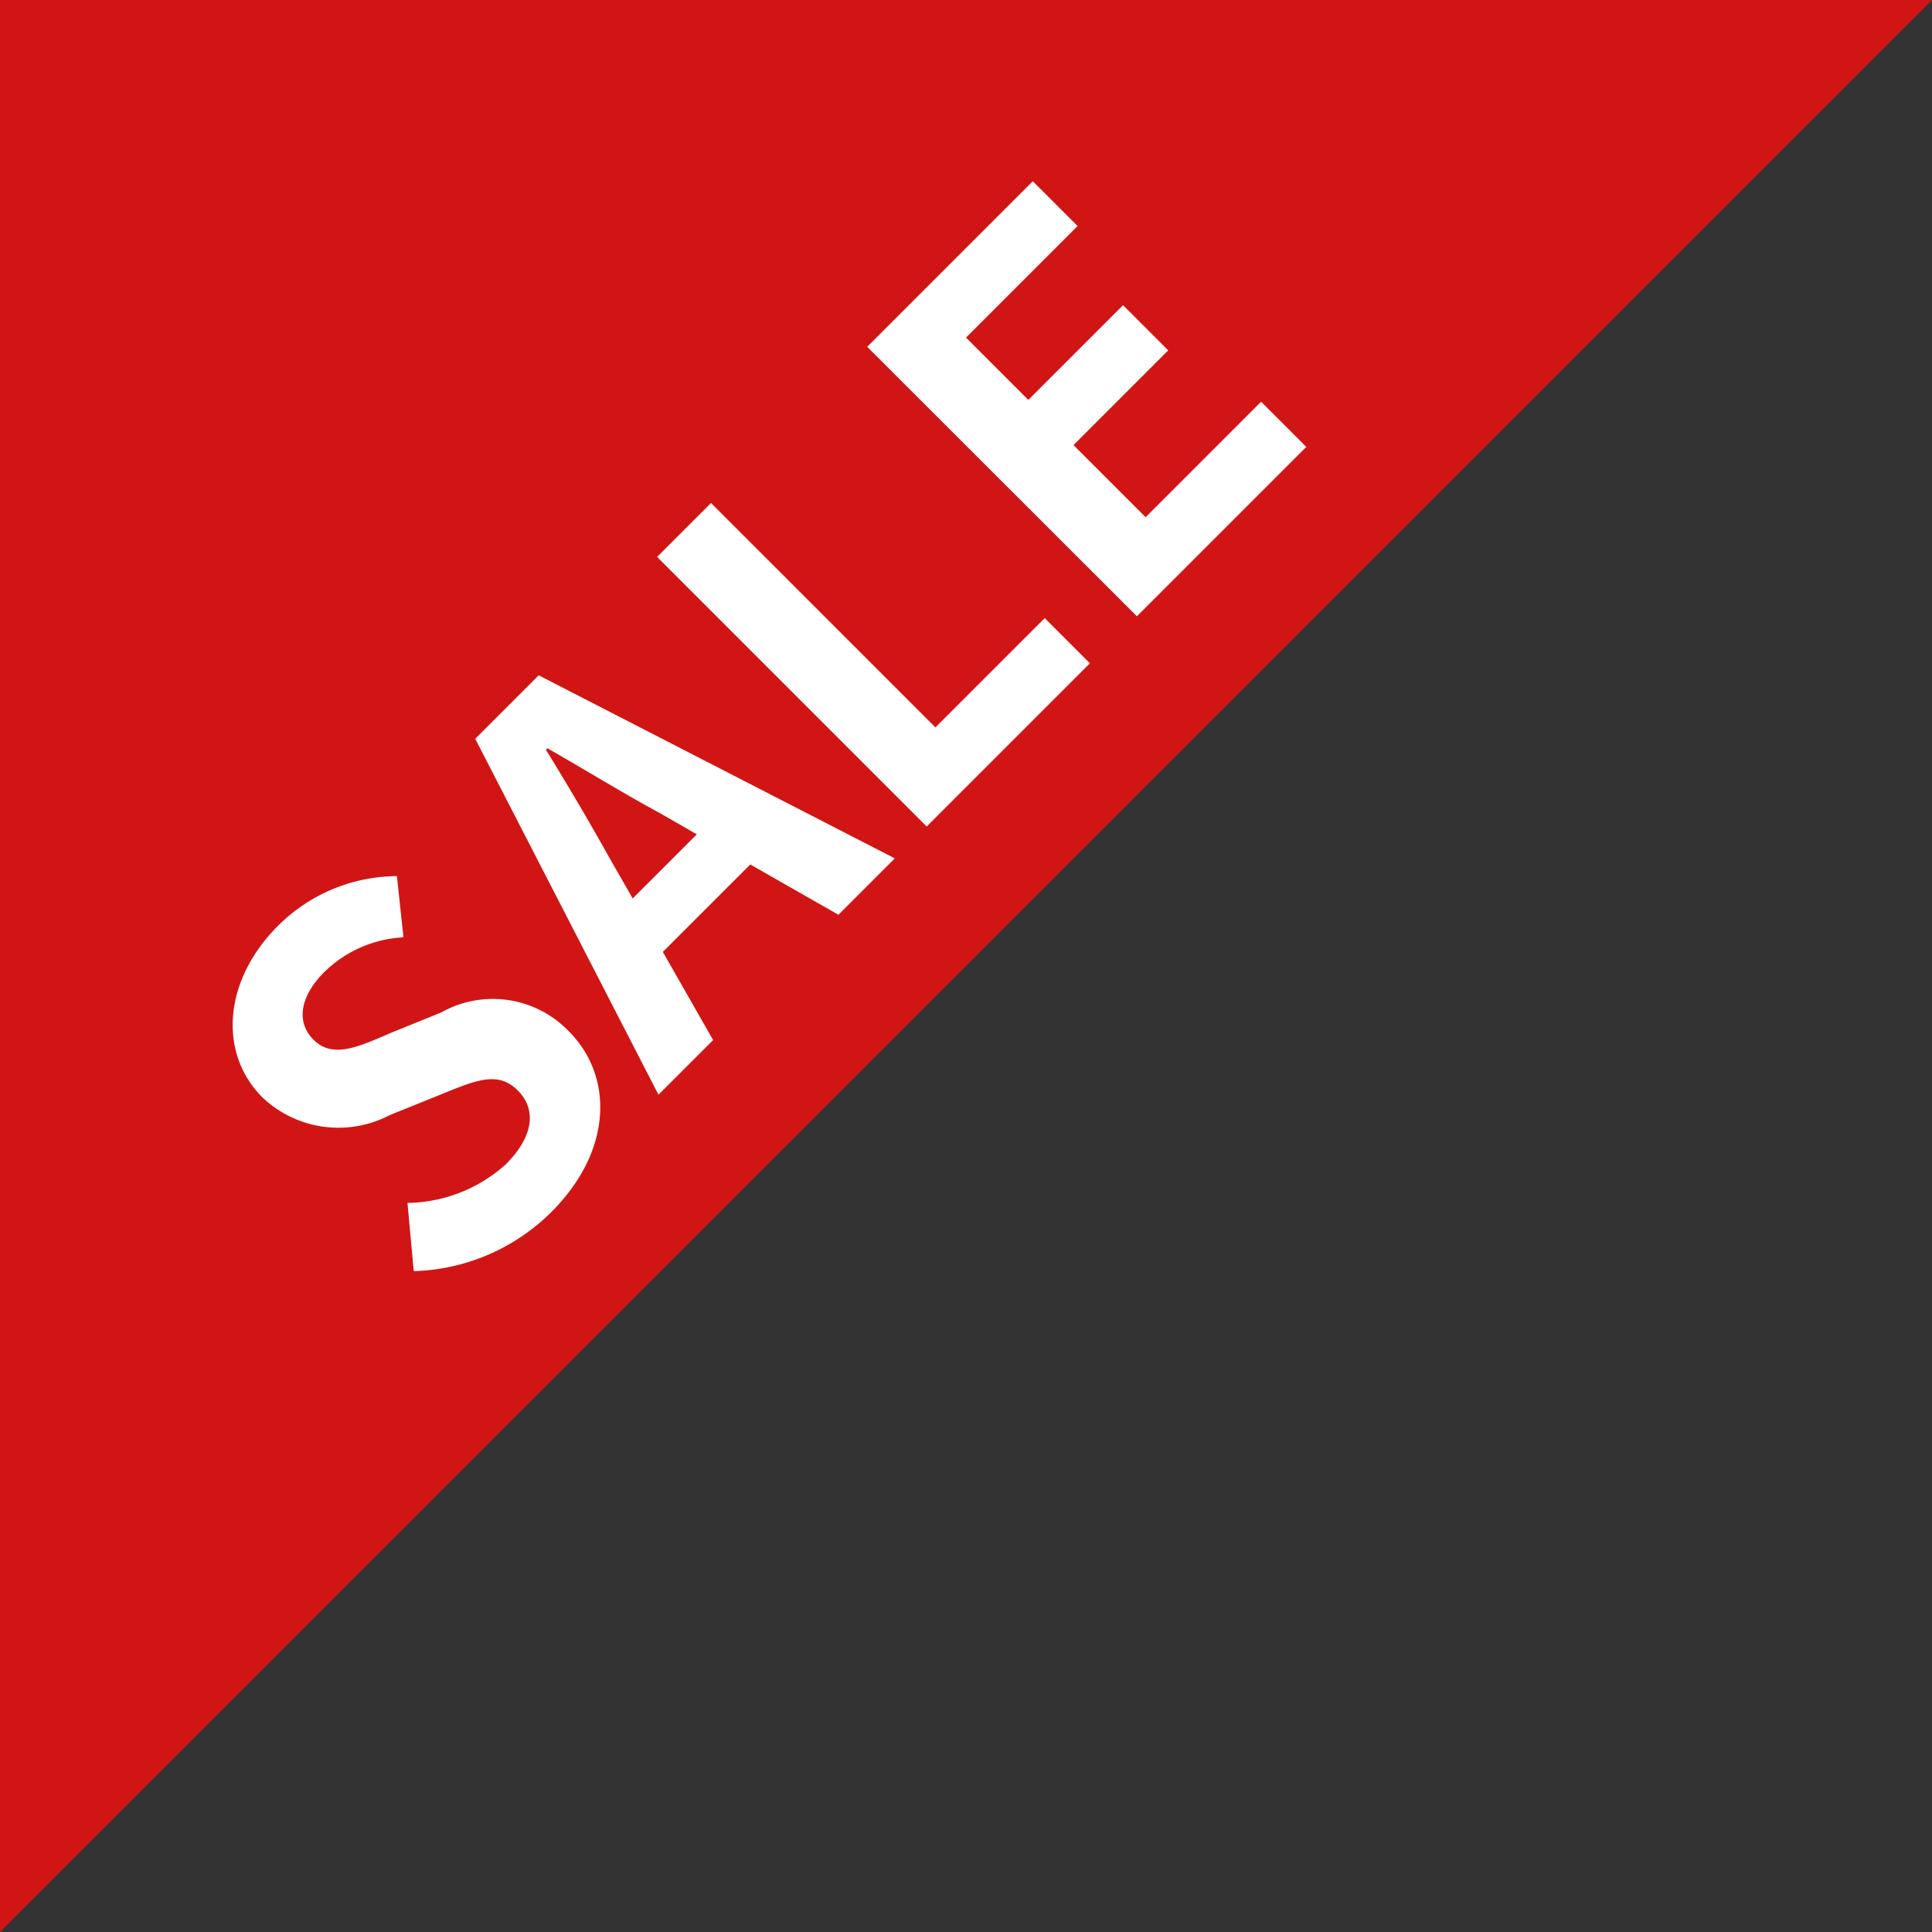
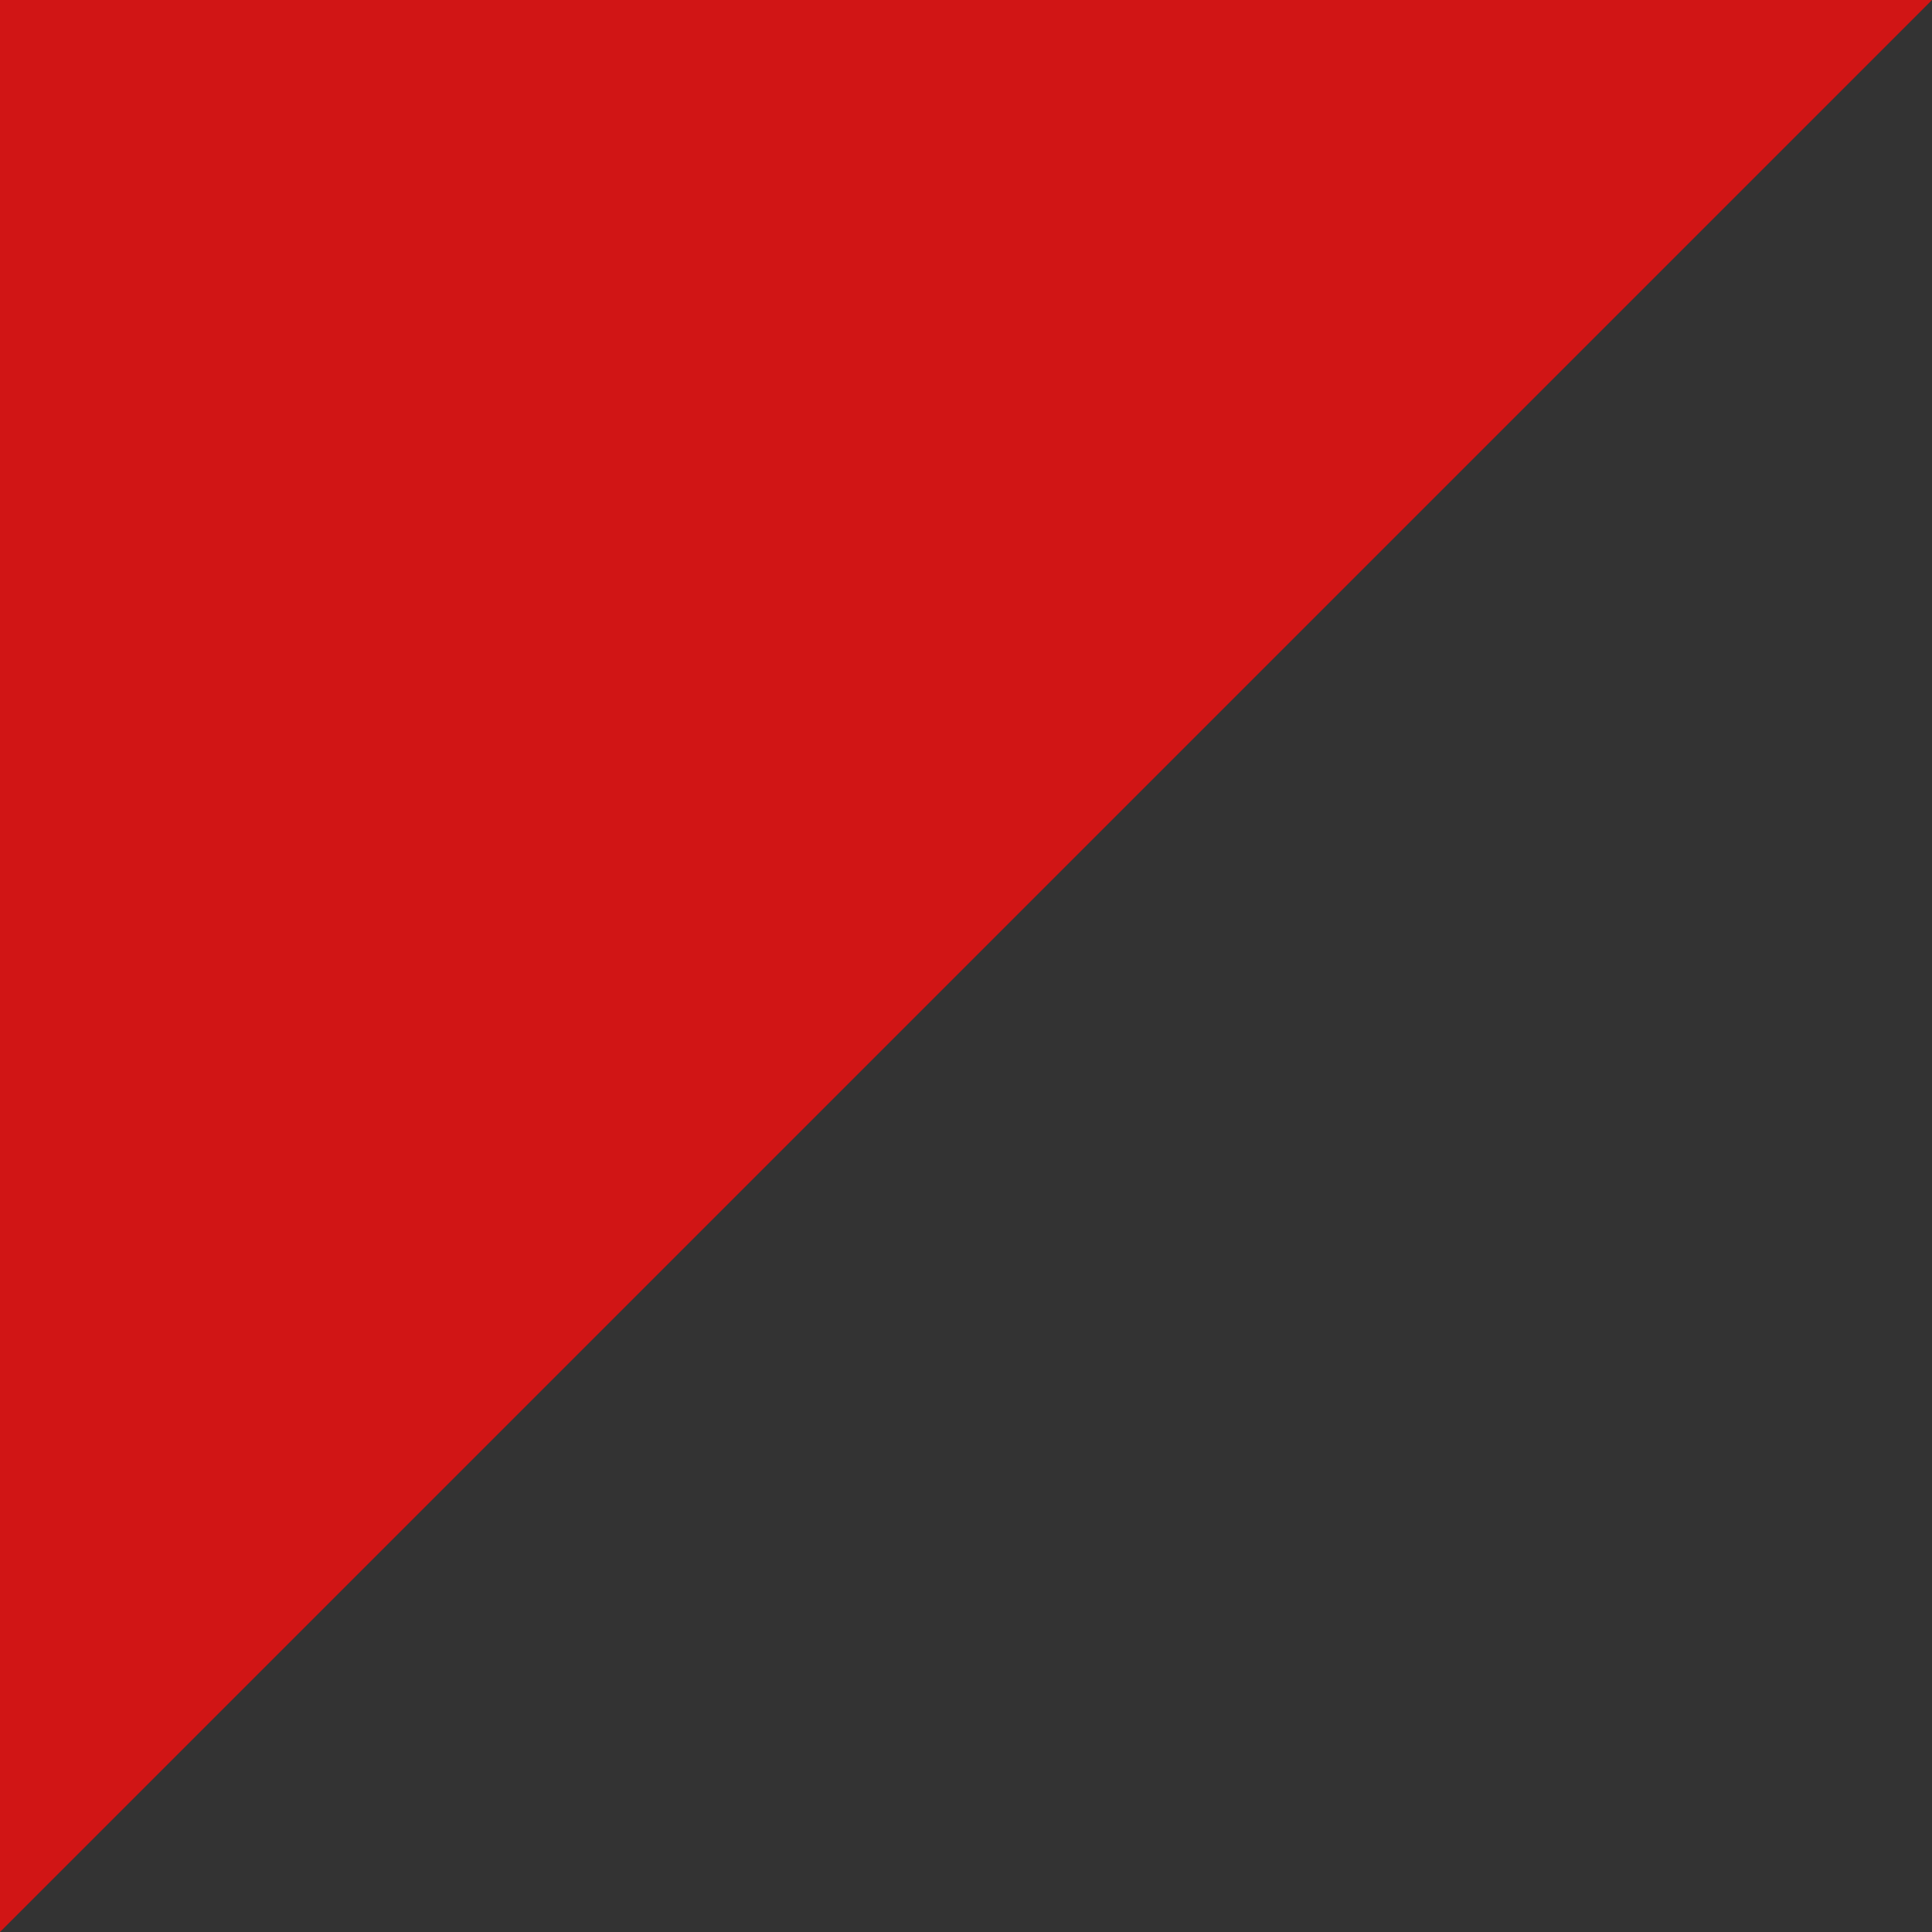
<svg xmlns="http://www.w3.org/2000/svg" width="60" height="60" viewBox="0 0 60 60">
  <rect x="0" y="0" width="60" height="60" fill="#333333" stroke="none" />
  <g id="グループ_677" data-name="グループ 677" transform="translate(-52 -8825)">
    <path id="パス_515" data-name="パス 515" d="M0-.414H60l-60,60Z" transform="translate(52 8825.414)" fill="#d11515" />
-     <path id="パス_525" data-name="パス 525" d="M4.992.224c2.736,0,4.352-1.648,4.352-3.584A3.271,3.271,0,0,0,6.96-6.576L5.408-7.232c-1.008-.4-1.856-.7-1.856-1.552,0-.784.672-1.248,1.712-1.248a3.777,3.777,0,0,1,2.512.976l1.2-1.488a5.254,5.254,0,0,0-3.712-1.52c-2.4,0-4.1,1.488-4.1,3.424a3.43,3.43,0,0,0,2.4,3.184l1.584.672c1.056.448,1.776.72,1.776,1.6,0,.832-.656,1.36-1.888,1.36A4.658,4.658,0,0,1,2.032-3.136L.672-1.5A6.309,6.309,0,0,0,4.992.224Zm8.672-5.1.352-1.3c.352-1.232.7-2.576,1.008-3.872h.064c.352,1.28.672,2.64,1.04,3.872l.352,1.3ZM17.824,0H20.3L16.5-11.84H13.712L9.92,0h2.4l.832-3.04h3.84ZM21.7,0h7.168V-1.984h-4.8V-11.84H21.7Zm9.232,0h7.44V-1.984H33.3V-5.152h4.16V-7.136H33.3V-9.872h4.9V-11.84H30.928Z" transform="translate(65.435 8866.012) rotate(-45)" fill="#fff" />
  </g>
</svg>